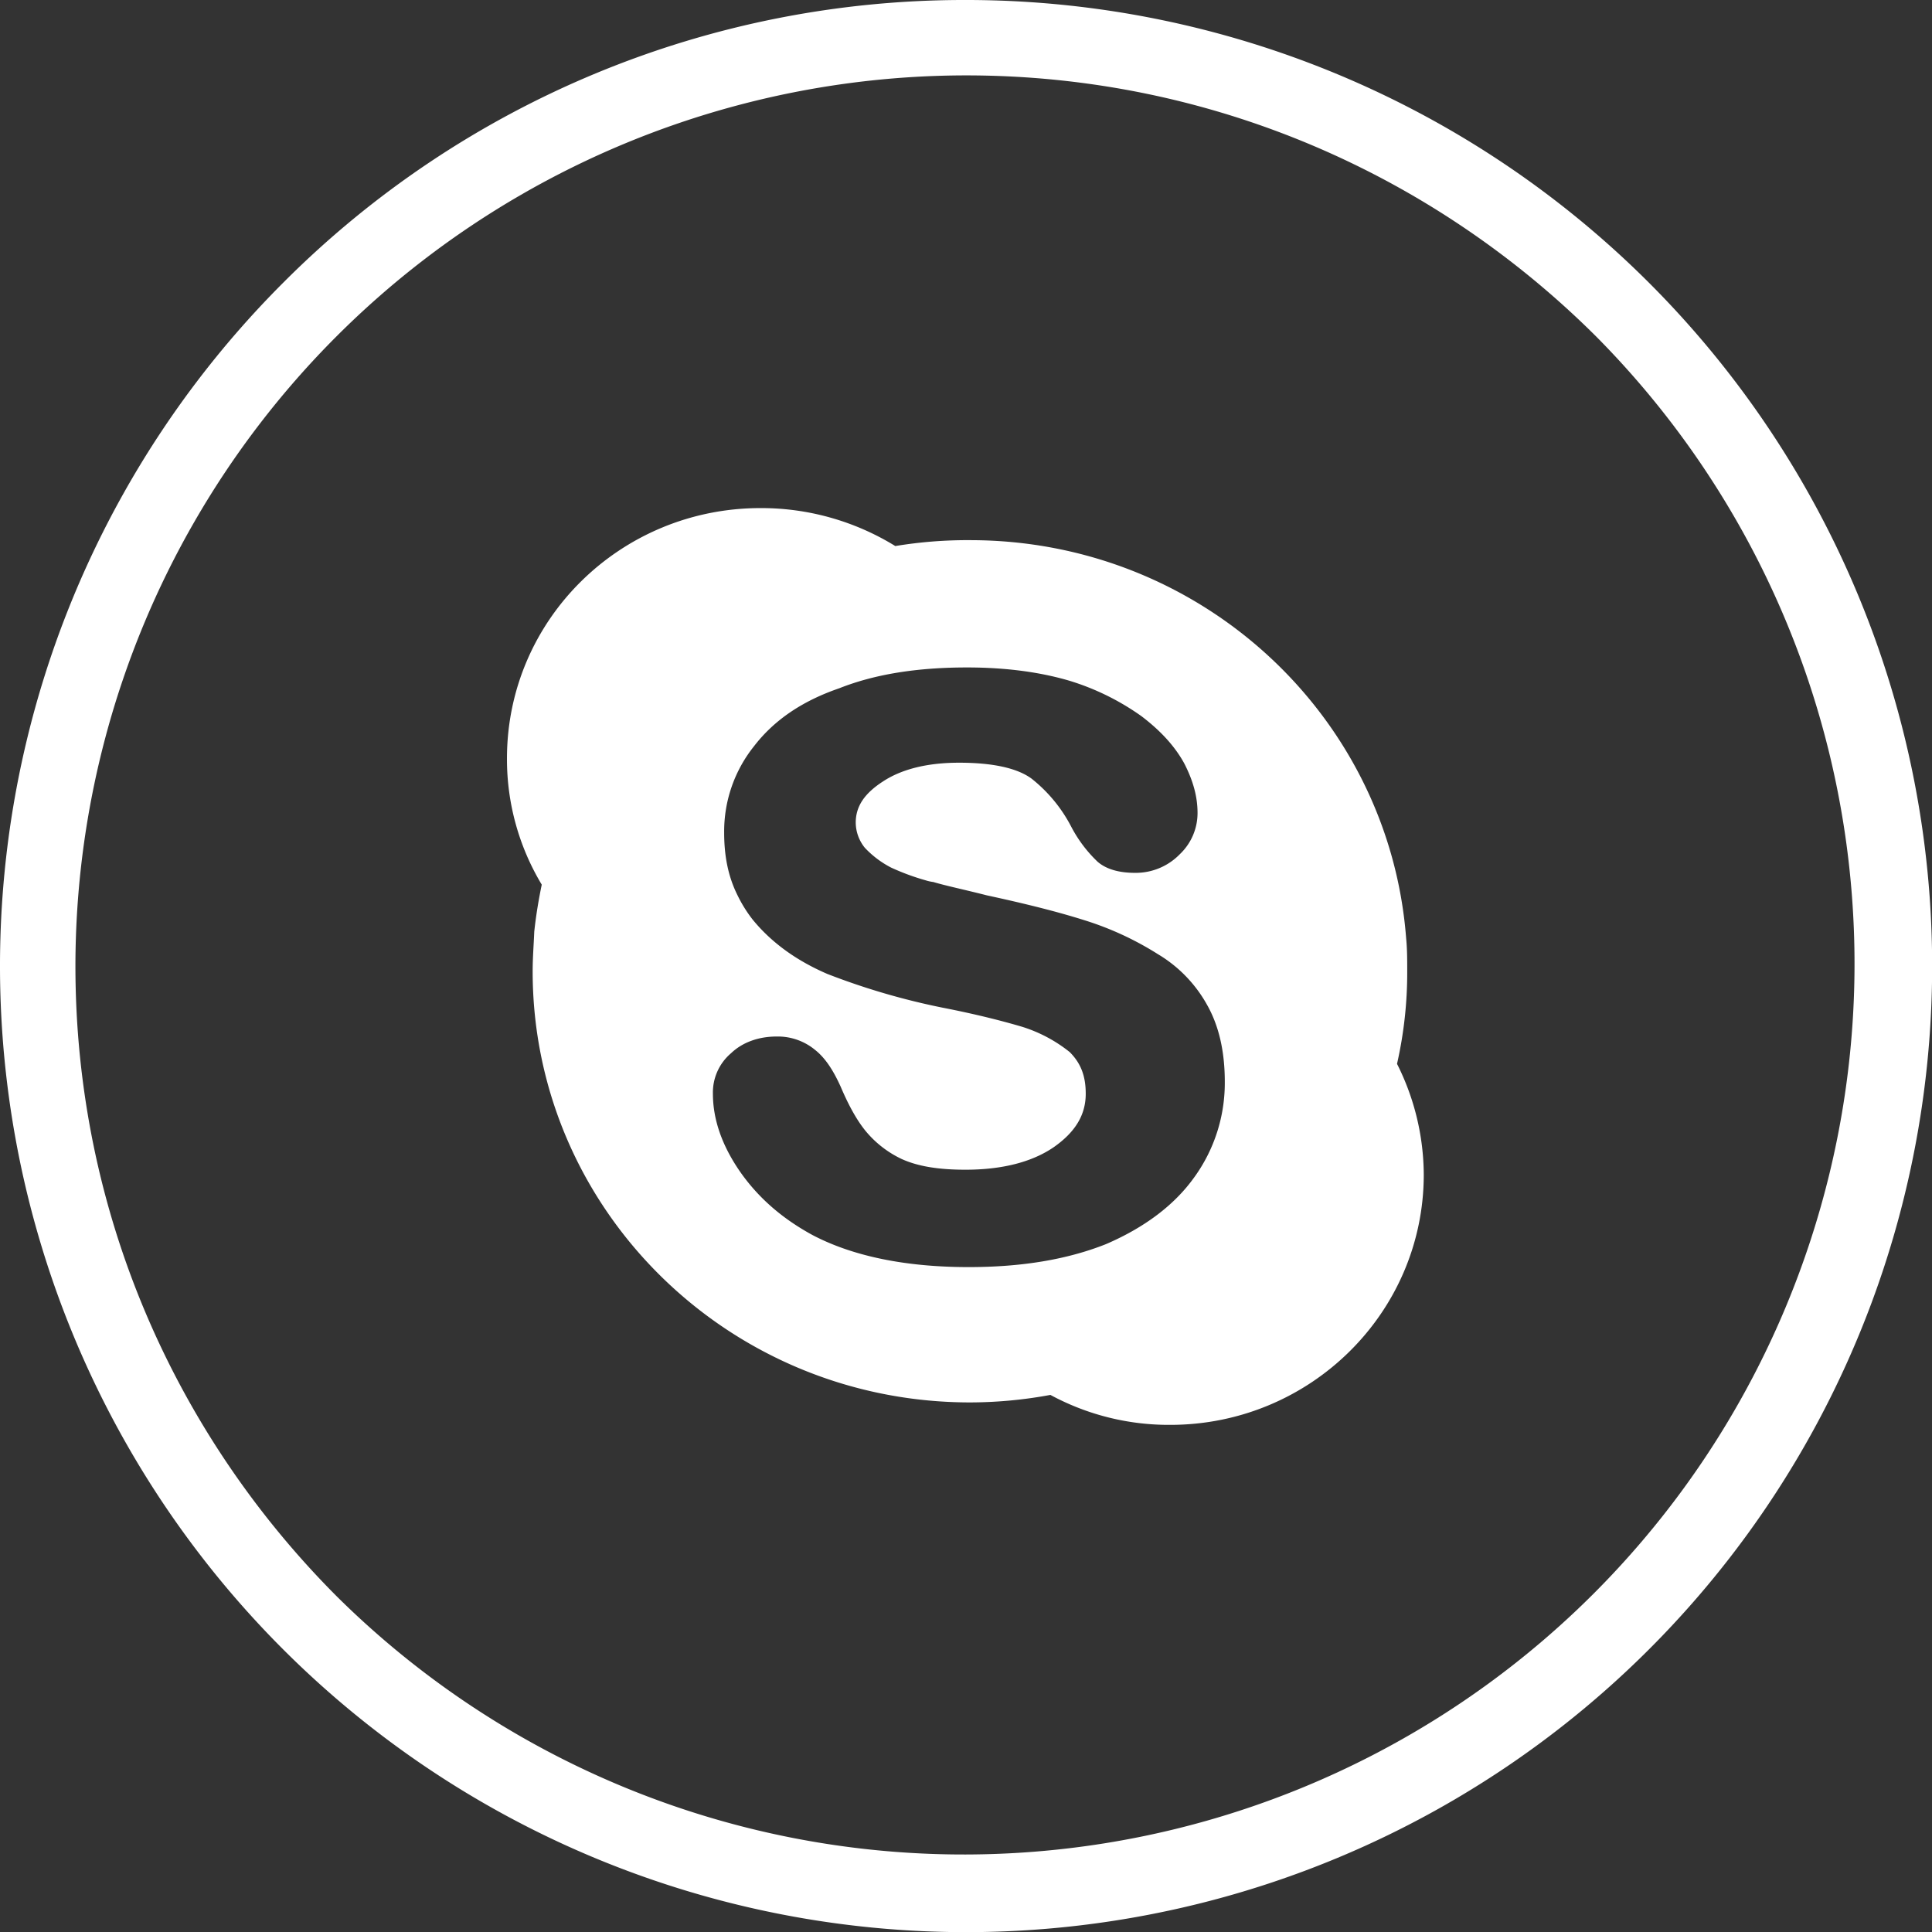
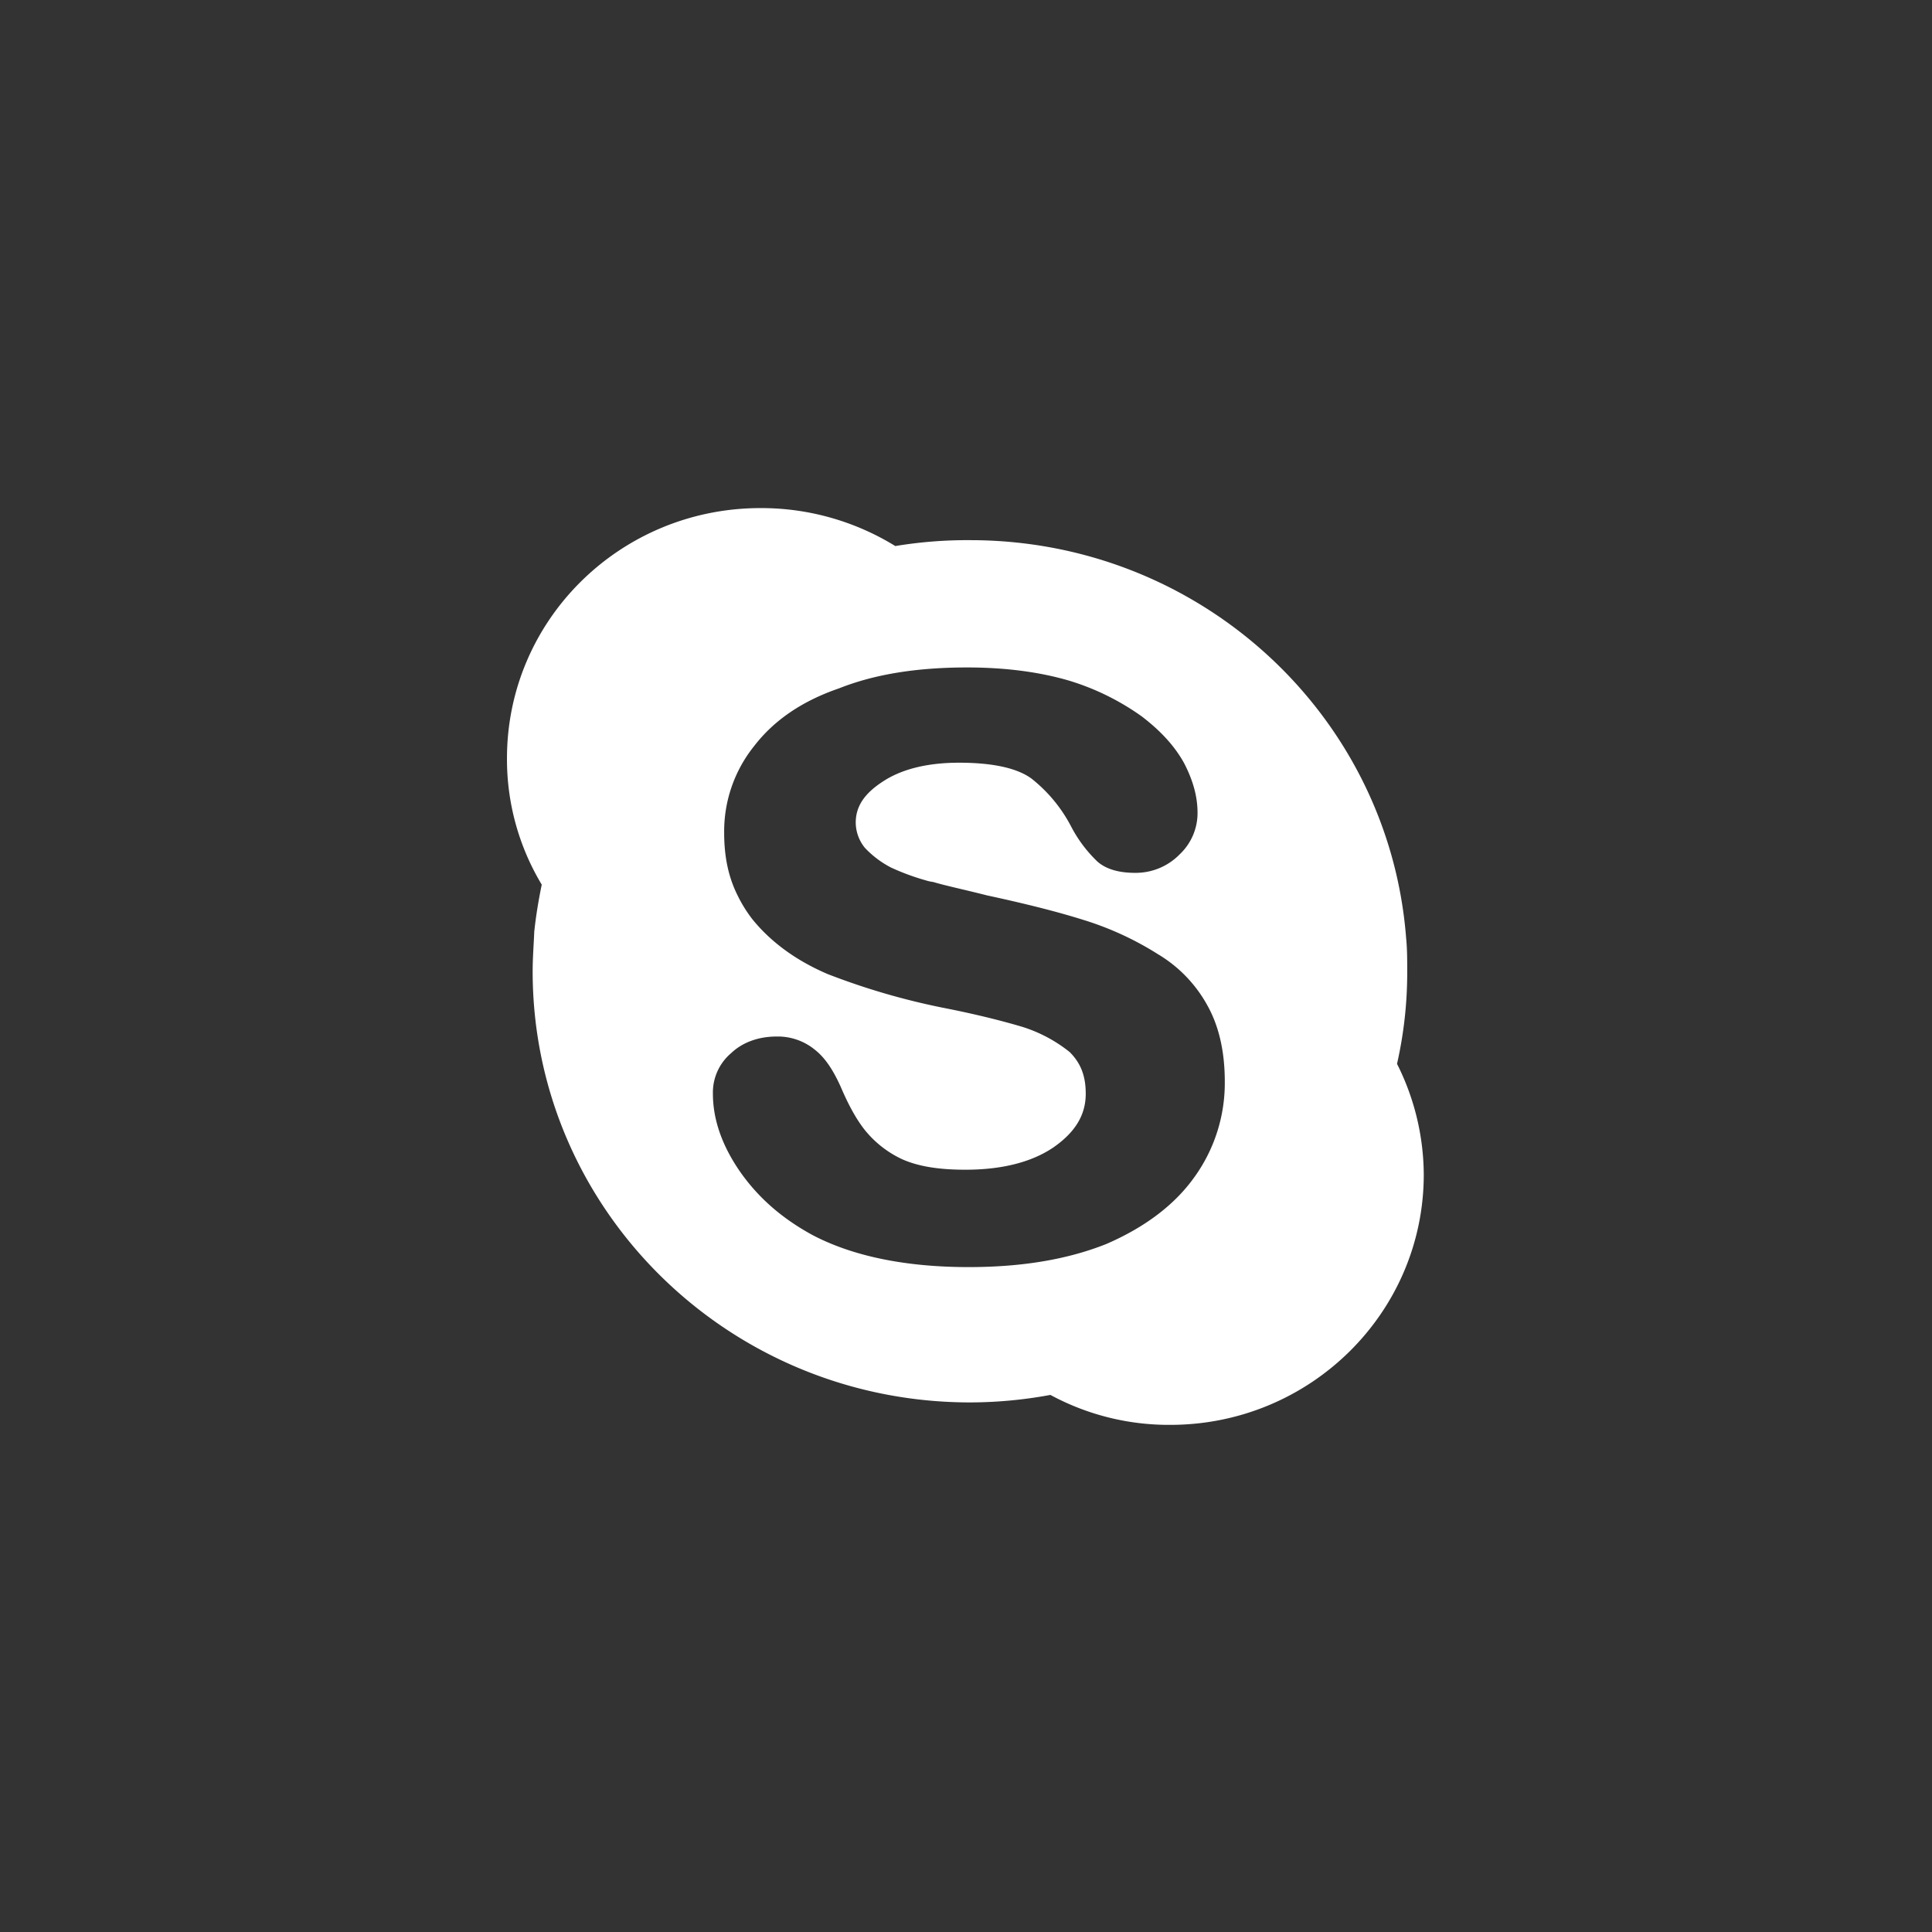
<svg xmlns="http://www.w3.org/2000/svg" viewBox="0 0 750 749.992">
  <rect x="0" y="0" width="750" height="749.992" fill="#333333" stroke="none" />
  <defs>
    <style>
      .cls-1, .cls-2 {
        fill: #fff;
      }

      .cls-2 {
        fill-rule: evenodd;
      }
    </style>
  </defs>
  <title>skyp</title>
  <g id="circulo">
-     <path class="cls-1" d="M400.086,24.41A375.028,375.028,0,1,1,134.931,134.251,373.224,373.224,0,0,1,400.086,24.41Zm244.6,130.6c-62.71-62.5-149.086-101.334-244.6-101.334A345.973,345.973,0,0,0,54.365,399.406C54.365,494.923,93.191,581.3,155.7,644A345.769,345.769,0,0,0,644.689,155.014Z" transform="translate(-25.086 -24.41)" />
-   </g>
+     </g>
  <g id="skipe">
    <path class="cls-2" d="M567.41,437.392a160.138,160.138,0,0,0,3.956-35.928c0-4.364,0-8.719-.421-12.876C564.3,302.21,491.2,234.1,401.721,234.1a171.041,171.041,0,0,0-29.08,2.286,99.194,99.194,0,0,0-52.323-14.739c-54.4,0-98.426,43.389-98.426,97.169a94.36,94.36,0,0,0,13.5,49.01c-1.243,6.02-2.278,12.247-2.907,18.274-.207,5.184-.622,10.161-.622,15.36,0,92.4,76,167.368,169.853,167.368a172.308,172.308,0,0,0,31.135-2.914,96.6,96.6,0,0,0,46.518,11.626c54.4,0,98.419-43.6,98.419-97.17a96.393,96.393,0,0,0-10.383-42.982Zm-78.7,44.018c-7.684,10.8-19.31,19.516-34.256,25.958-15.154,6.02-32.806,8.926-53.366,8.926-24.287,0-44.846-4.164-60.628-12.461C329.038,497.6,319.7,489.7,312.427,479.325c-7.055-10.161-10.59-20.346-10.59-30.315a19.982,19.982,0,0,1,7.07-15.767c4.356-4.164,10.583-6.456,17.646-6.456a22.68,22.68,0,0,1,14.953,5.2c3.934,3.113,7.055,7.891,9.954,14.333,2.922,6.855,6.035,12.661,9.562,17.024a40.782,40.782,0,0,0,14.111,11c6.434,2.914,14.539,4.149,24.716,4.149,14.111,0,25.736-2.9,34.256-8.72,8.313-5.812,12.461-12.454,12.461-20.767,0-6.855-1.871-11.833-6.22-16.181a56.389,56.389,0,0,0-18.289-9.762c-7.684-2.293-18.267-4.985-31.142-7.492a271.249,271.249,0,0,1-44.632-13.068c-12.047-5.184-21.809-12.247-29.079-21.188a52.73,52.73,0,0,1-5.805-9.341c-3.528-7.063-5.192-14.947-5.192-24.294a52.88,52.88,0,0,1,11.618-33.628c7.684-9.977,18.489-17.446,33.014-22.438,14.118-5.606,30.728-8.1,49.631-8.1,15.376,0,28.658,1.871,39.876,5.191a97.015,97.015,0,0,1,27.815,13.7c7.677,5.821,13.076,11.856,16.61,18.29,3.535,6.841,5.2,13.075,5.2,19.3a22.024,22.024,0,0,1-6.863,16,23.86,23.86,0,0,1-17.438,7.255c-6.227,0-11.212-1.434-14.533-4.348a52.076,52.076,0,0,1-10.168-13.5,57.667,57.667,0,0,0-15.383-18.689c-5.6-4.148-15.146-6.22-28.228-6.22-12.247,0-22.224,2.485-29.494,7.27-7.055,4.563-10.583,9.547-10.583,15.982a15.714,15.714,0,0,0,3.527,9.762,37.639,37.639,0,0,0,10.177,7.684,90.565,90.565,0,0,0,13.5,4.977,15.873,15.873,0,0,0,2.907.636c4.777,1.442,11.84,2.9,20.773,5.177,13.49,2.913,26.365,6.027,37.57,9.555a120.131,120.131,0,0,1,28.864,13.29,52.617,52.617,0,0,1,19.1,19.724c4.578,8.105,6.848,18.067,6.848,29.693a62.4,62.4,0,0,1-11.833,37.17Z" transform="translate(-25.086 -24.41)" />
  </g>
</svg>